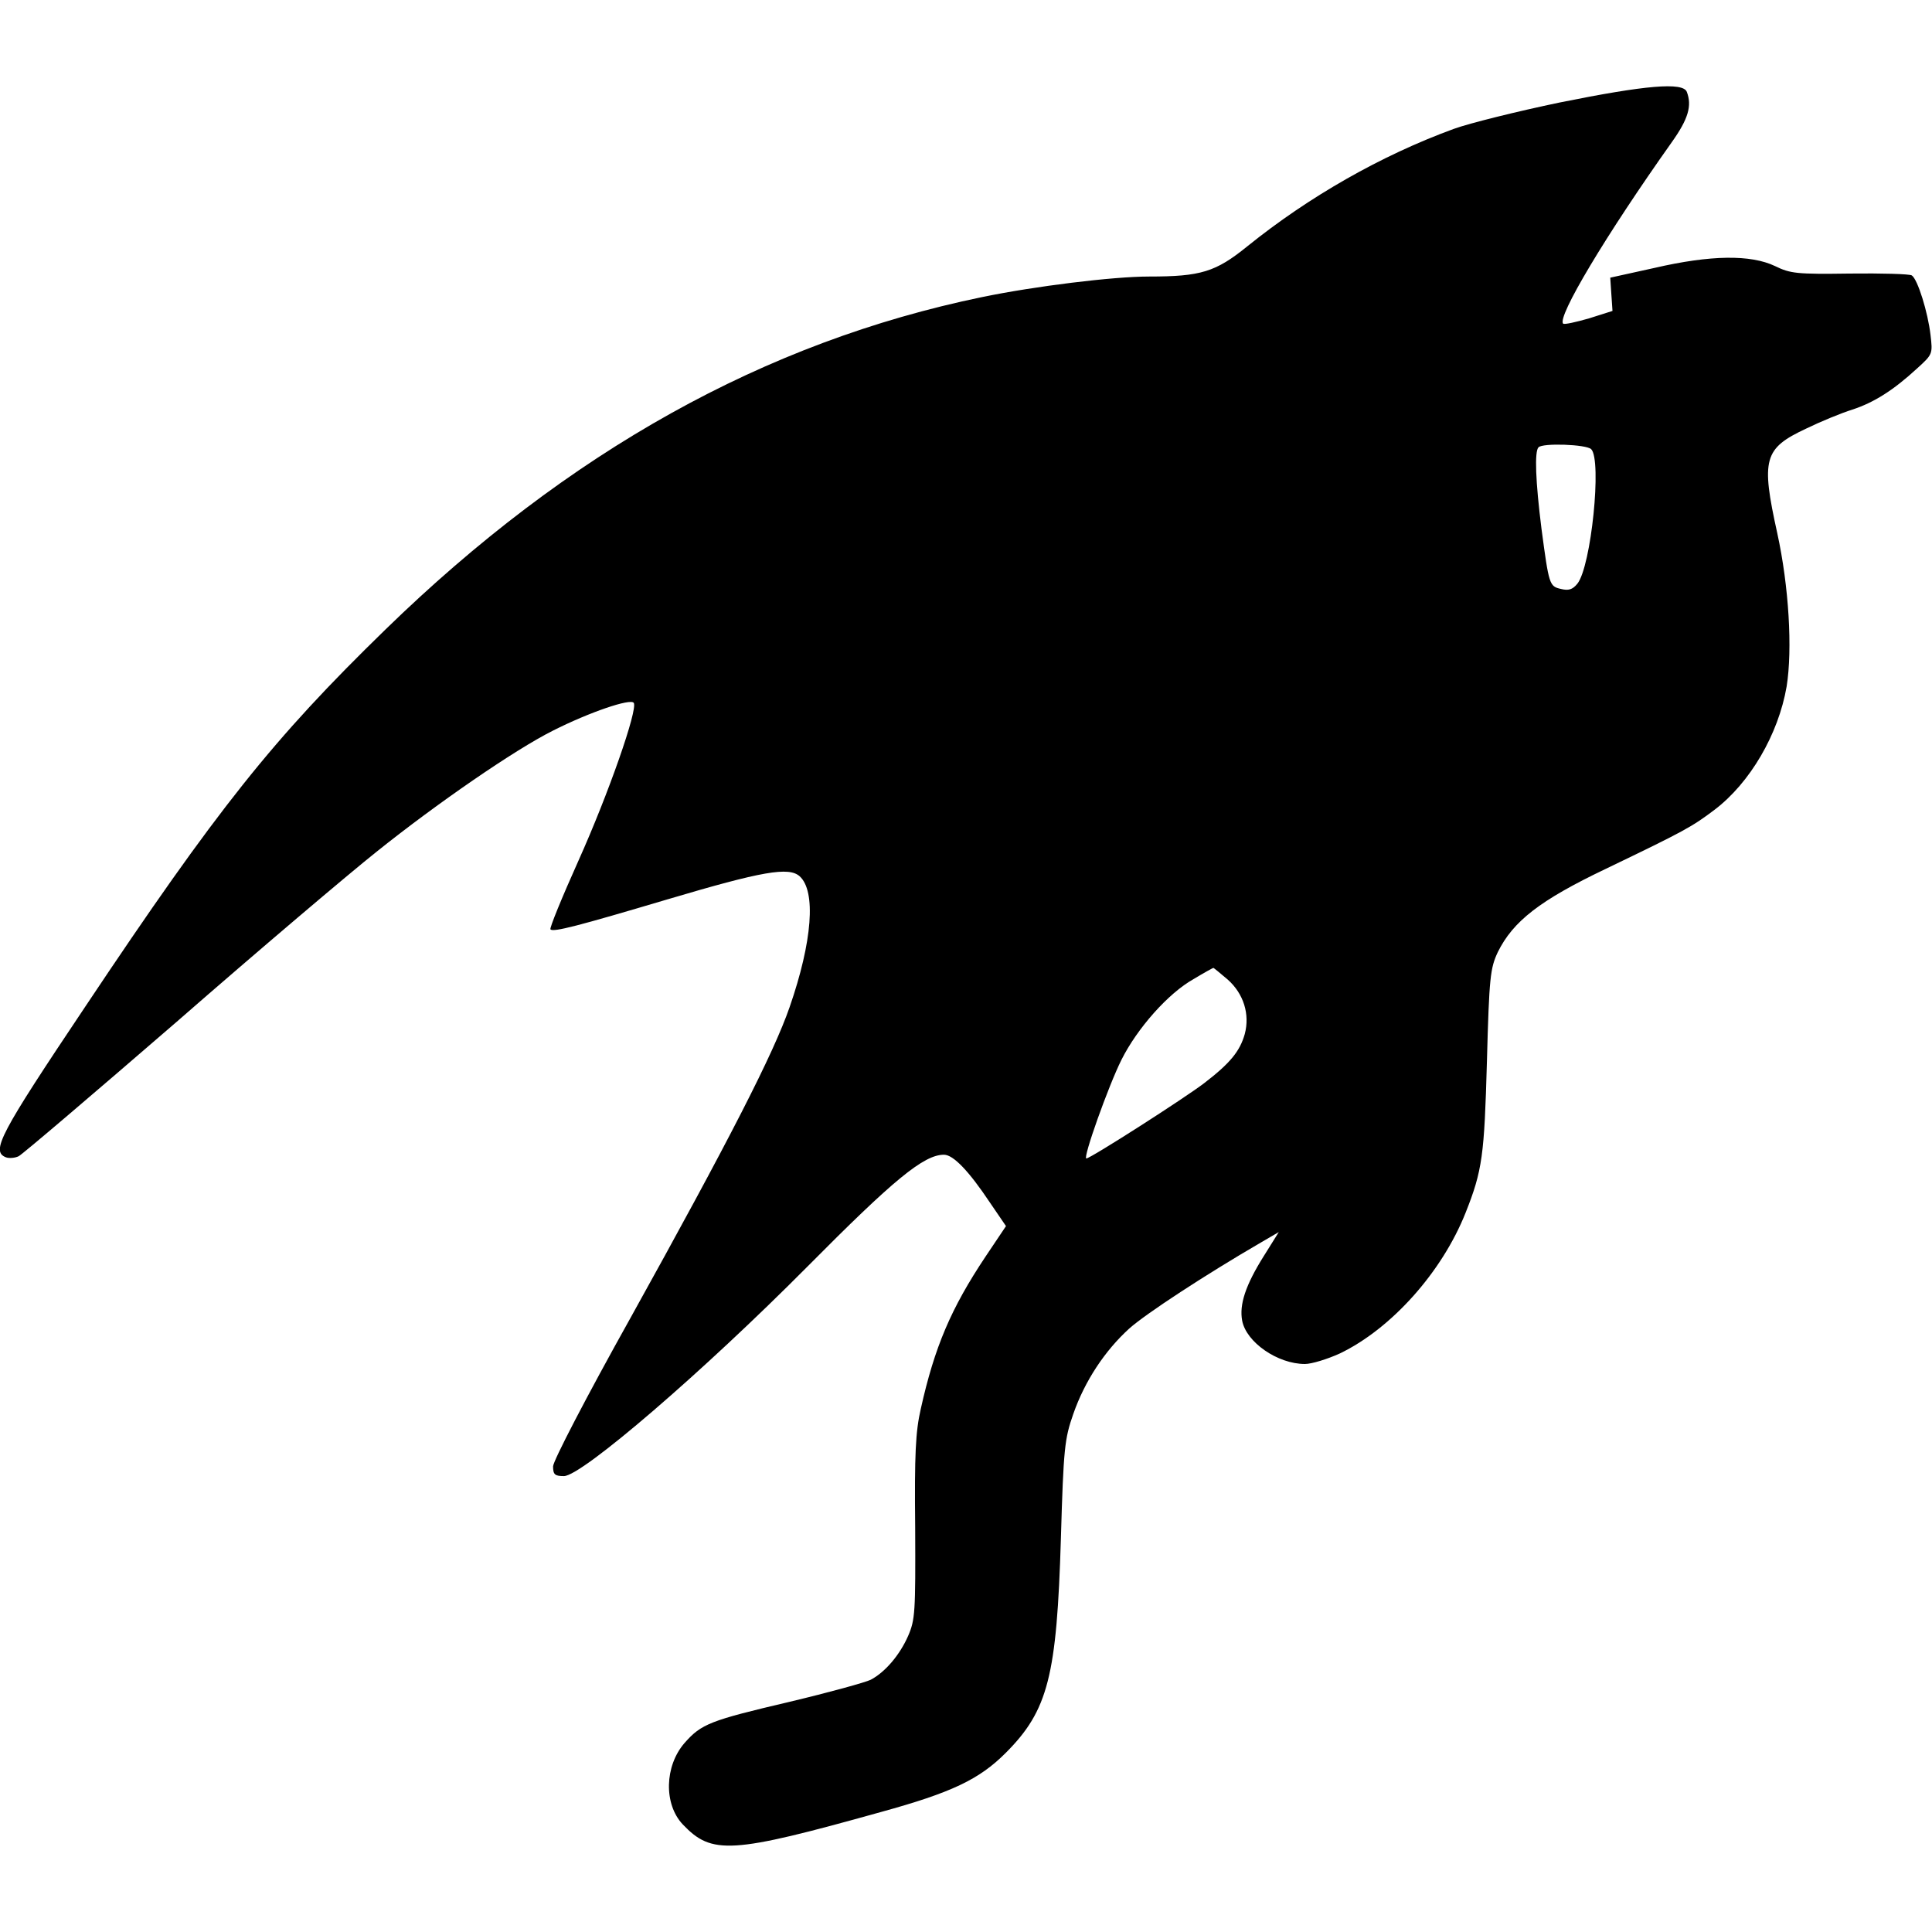
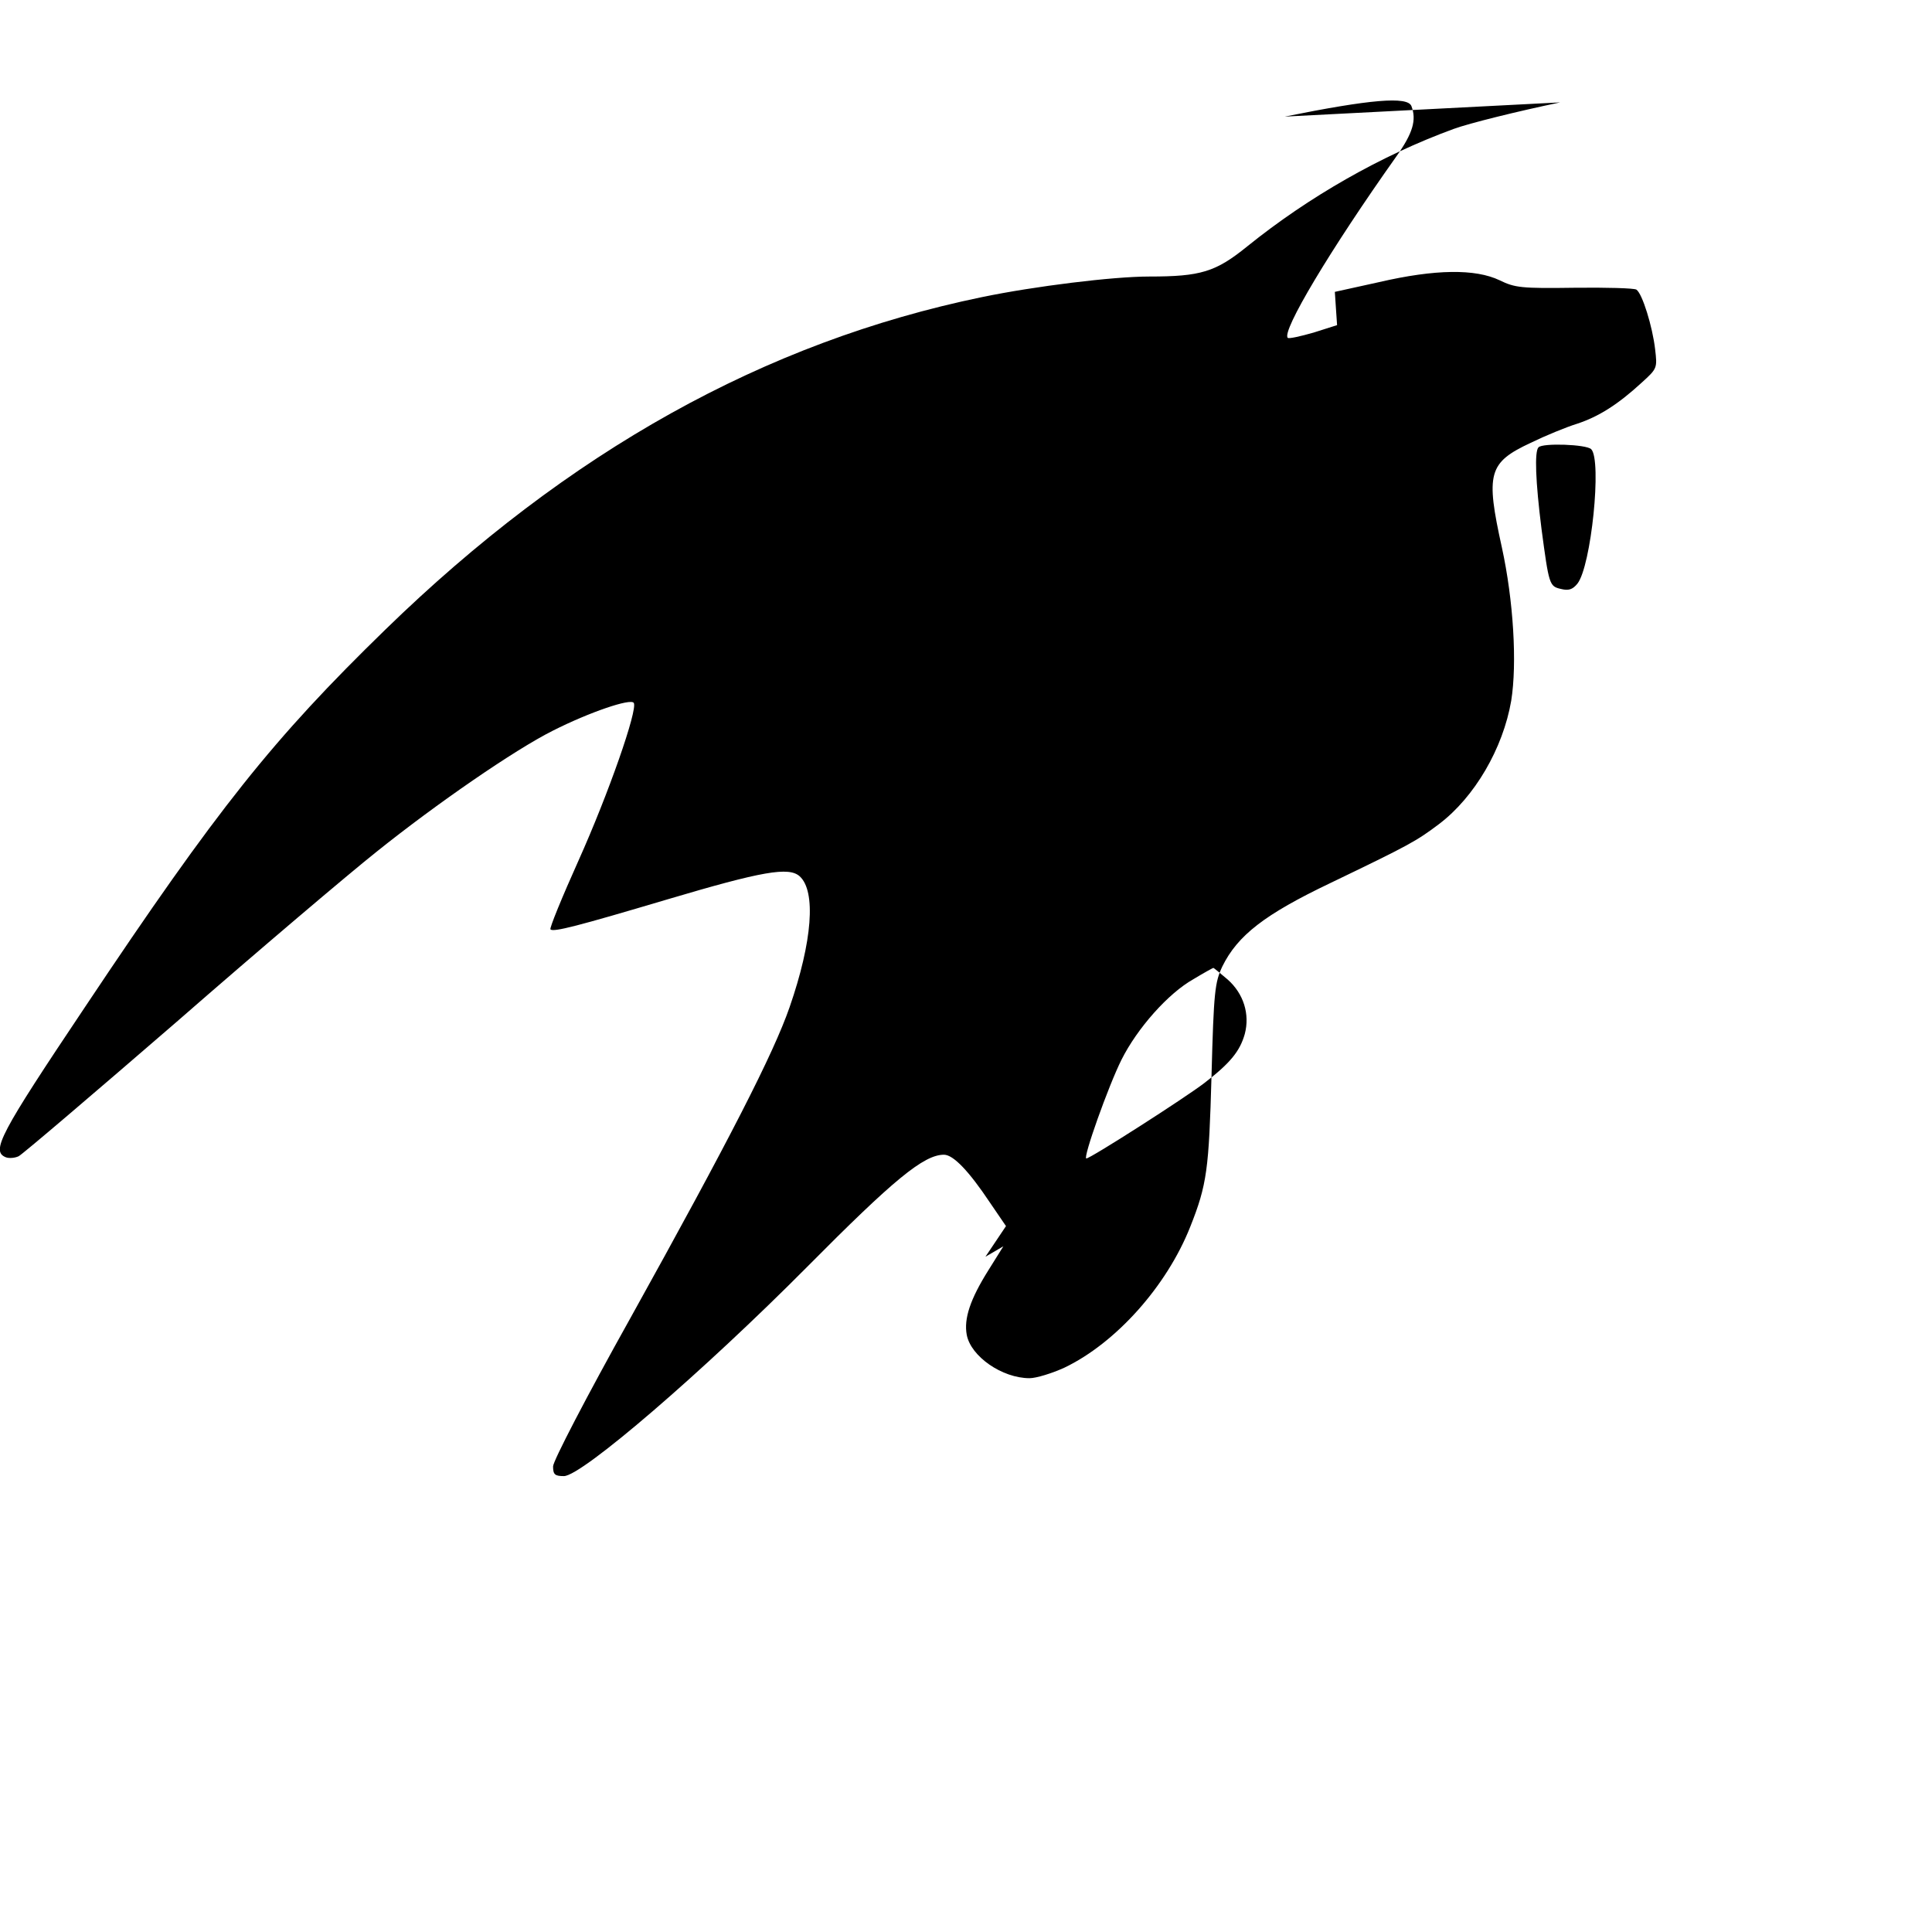
<svg xmlns="http://www.w3.org/2000/svg" version="1.0" width="100mm" height="100mm" viewBox="0 0 517 471" preserveAspectRatio="xMidYMid meet">
  <g transform="translate(0,471) scale(0.1,-0.1)" fill="#000000" stroke="none">
-     <path d="M4175 4666 c-115 -24 -244 -56 -285 -71 -194 -71 -387 -181 -552 -314 -85 -69 -125 -81 -263 -81 -97 0 -307 -26 -447 -55 -581 -120 -1107 -413 -1597 -890 -300 -292 -448 -477 -803 -1009 -229 -342 -253 -387 -212 -403 8 -3 24 -2 34 3 10 5 200 167 422 359 221 193 463 398 536 456 161 129 370 273 472 324 97 49 208 87 216 74 11 -18 -68 -244 -148 -422 -44 -98 -78 -181 -75 -184 8 -8 73 9 312 80 256 76 326 88 355 62 44 -40 34 -174 -27 -350 -43 -124 -160 -353 -426 -832 -119 -213 -207 -383 -207 -397 0 -22 5 -26 29 -26 48 0 374 281 651 560 231 233 312 300 366 300 25 0 67 -44 123 -128 l43 -63 -55 -82 c-92 -138 -136 -241 -173 -407 -14 -61 -17 -121 -15 -318 1 -227 0 -246 -19 -290 -23 -52 -62 -97 -100 -117 -14 -7 -112 -34 -217 -59 -213 -50 -236 -59 -281 -110 -54 -62 -56 -164 -5 -218 78 -82 129 -79 530 33 189 52 263 87 334 158 114 114 137 206 148 576 7 241 10 265 33 331 31 89 85 170 150 229 45 40 204 144 352 230 l48 28 -40 -64 c-49 -78 -66 -130 -58 -173 11 -58 95 -116 168 -116 18 0 60 13 93 28 138 66 274 218 337 377 45 113 50 154 57 405 6 226 9 249 29 292 41 83 113 139 289 223 212 102 230 112 291 158 95 72 171 202 193 330 16 100 6 268 -25 410 -44 199 -36 227 77 280 39 19 95 42 124 51 58 19 110 52 173 110 42 38 42 39 36 90 -7 60 -34 148 -50 159 -6 4 -81 6 -166 5 -142 -2 -159 0 -200 20 -65 31 -172 30 -323 -5 l-118 -26 3 -45 3 -44 -63 -20 c-35 -10 -66 -17 -69 -14 -17 17 113 235 291 486 44 62 54 97 40 134 -10 27 -111 18 -339 -28z m83 -928 c29 -29 0 -314 -37 -360 -13 -16 -24 -19 -44 -14 -31 7 -32 11 -52 161 -16 127 -19 207 -8 218 11 12 128 8 141 -5z m-973 -1419 c43 -38 60 -93 46 -146 -13 -46 -39 -78 -108 -131 -52 -40 -305 -202 -316 -202 -10 0 59 194 94 264 42 84 125 178 193 216 28 17 52 30 53 30 1 0 18 -14 38 -31z" />
+     <path d="M4175 4666 c-115 -24 -244 -56 -285 -71 -194 -71 -387 -181 -552 -314 -85 -69 -125 -81 -263 -81 -97 0 -307 -26 -447 -55 -581 -120 -1107 -413 -1597 -890 -300 -292 -448 -477 -803 -1009 -229 -342 -253 -387 -212 -403 8 -3 24 -2 34 3 10 5 200 167 422 359 221 193 463 398 536 456 161 129 370 273 472 324 97 49 208 87 216 74 11 -18 -68 -244 -148 -422 -44 -98 -78 -181 -75 -184 8 -8 73 9 312 80 256 76 326 88 355 62 44 -40 34 -174 -27 -350 -43 -124 -160 -353 -426 -832 -119 -213 -207 -383 -207 -397 0 -22 5 -26 29 -26 48 0 374 281 651 560 231 233 312 300 366 300 25 0 67 -44 123 -128 l43 -63 -55 -82 l48 28 -40 -64 c-49 -78 -66 -130 -58 -173 11 -58 95 -116 168 -116 18 0 60 13 93 28 138 66 274 218 337 377 45 113 50 154 57 405 6 226 9 249 29 292 41 83 113 139 289 223 212 102 230 112 291 158 95 72 171 202 193 330 16 100 6 268 -25 410 -44 199 -36 227 77 280 39 19 95 42 124 51 58 19 110 52 173 110 42 38 42 39 36 90 -7 60 -34 148 -50 159 -6 4 -81 6 -166 5 -142 -2 -159 0 -200 20 -65 31 -172 30 -323 -5 l-118 -26 3 -45 3 -44 -63 -20 c-35 -10 -66 -17 -69 -14 -17 17 113 235 291 486 44 62 54 97 40 134 -10 27 -111 18 -339 -28z m83 -928 c29 -29 0 -314 -37 -360 -13 -16 -24 -19 -44 -14 -31 7 -32 11 -52 161 -16 127 -19 207 -8 218 11 12 128 8 141 -5z m-973 -1419 c43 -38 60 -93 46 -146 -13 -46 -39 -78 -108 -131 -52 -40 -305 -202 -316 -202 -10 0 59 194 94 264 42 84 125 178 193 216 28 17 52 30 53 30 1 0 18 -14 38 -31z" />
  </g>
</svg>